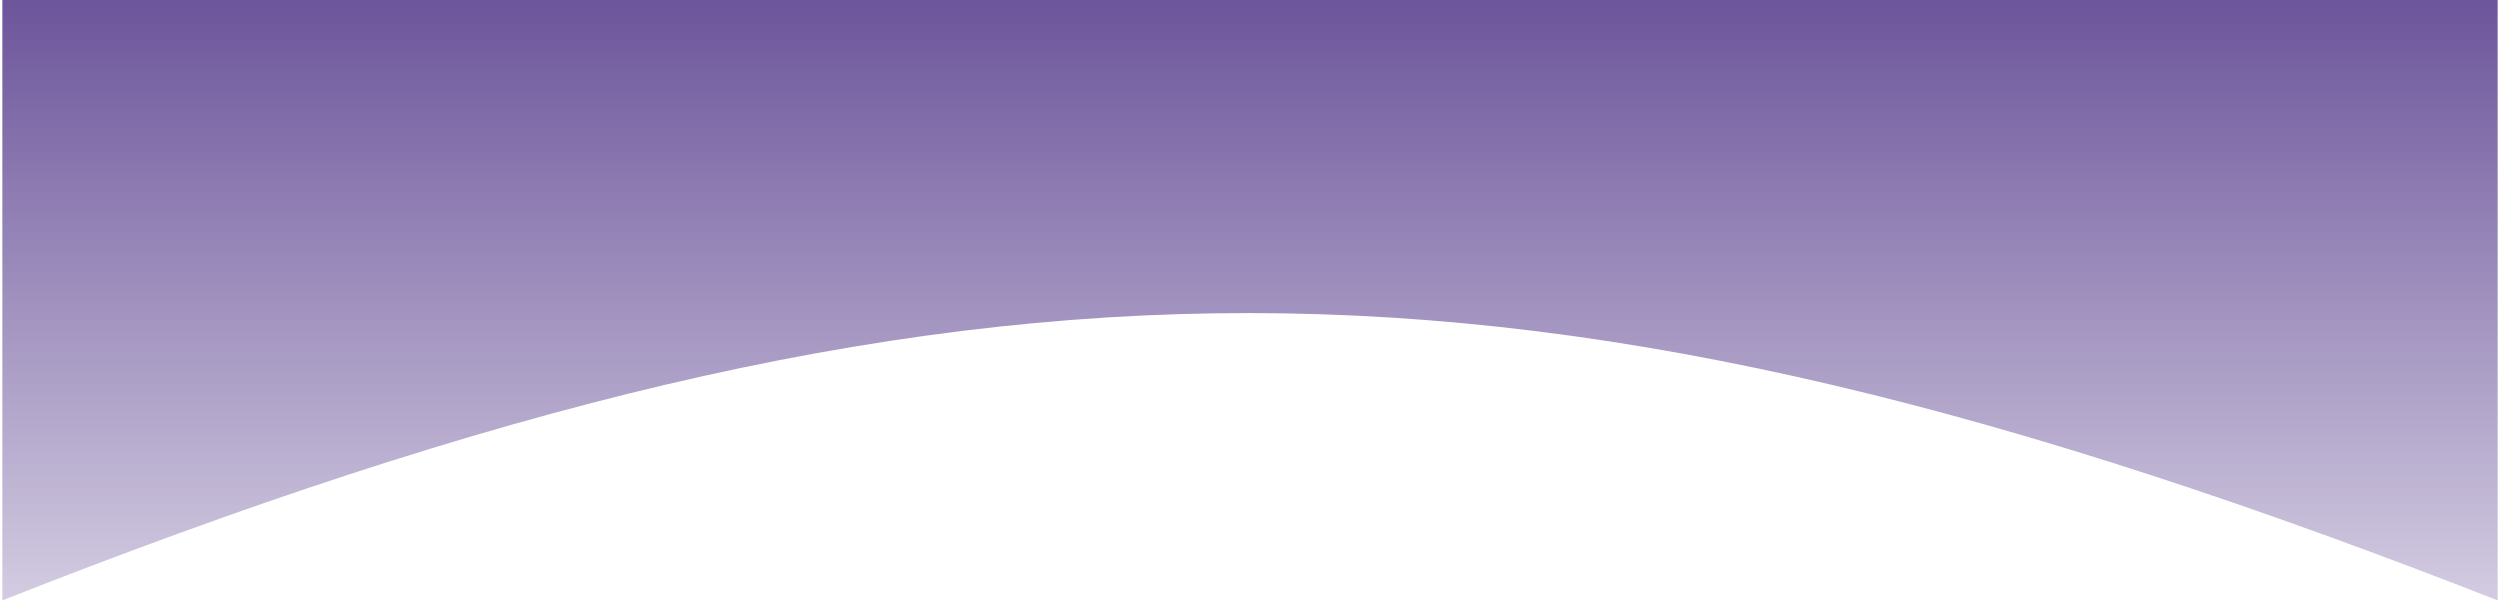
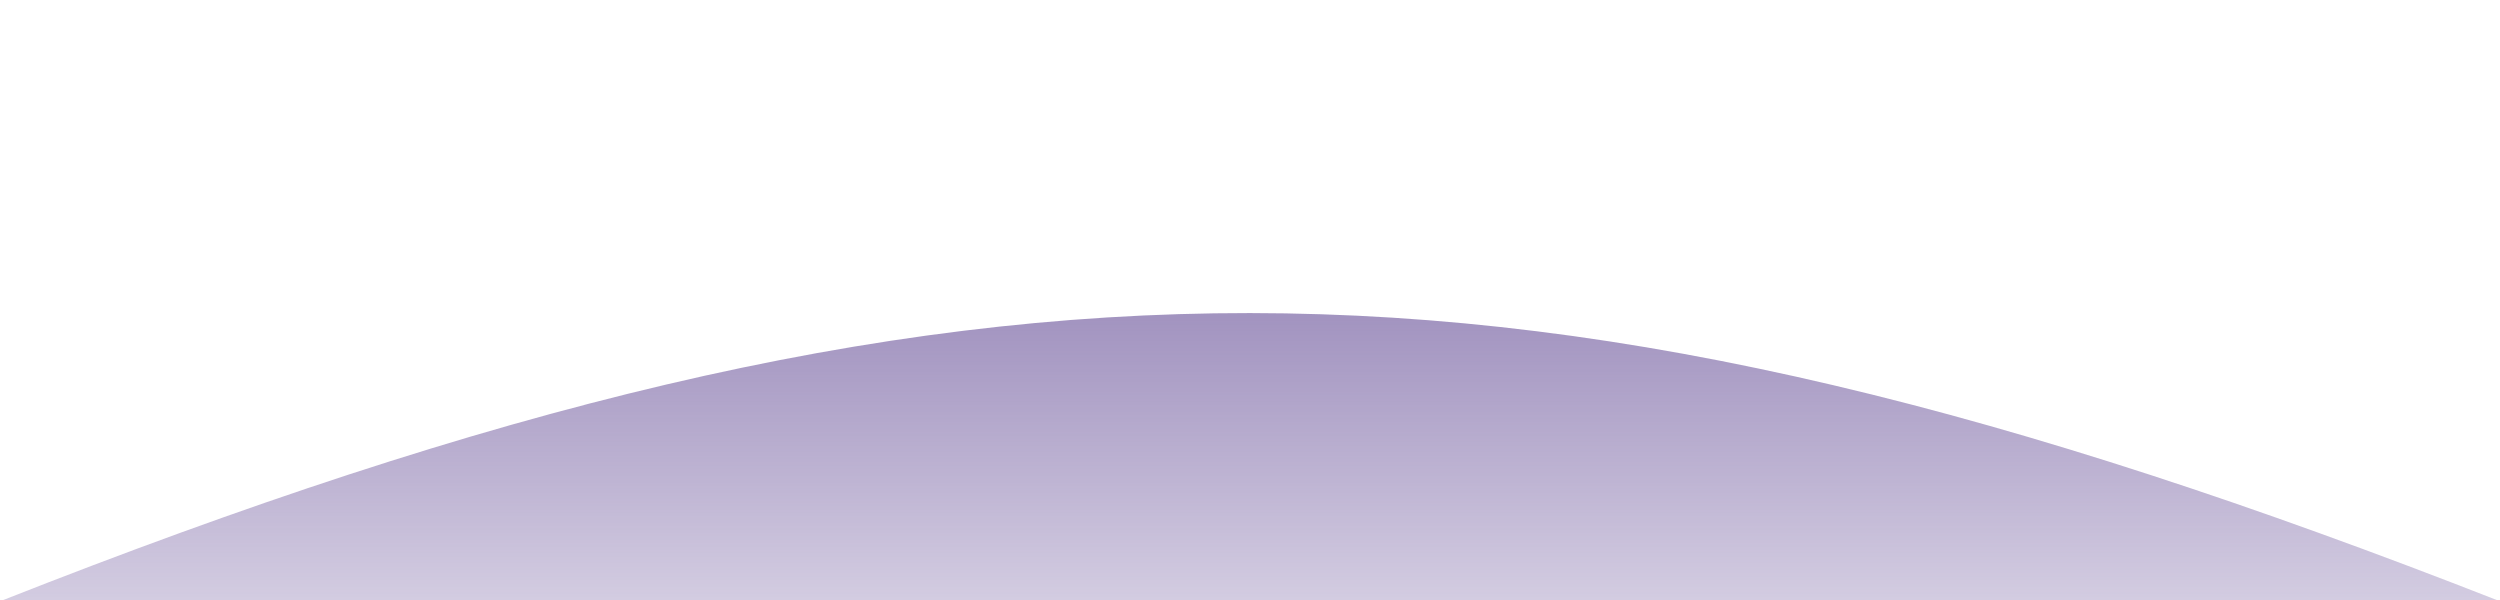
<svg xmlns="http://www.w3.org/2000/svg" width="533" height="128" viewBox="0 0 533 128" fill="none">
-   <path d="M532.5 128C324.73 46.622 208.269 46.043 0.5 128V0H532.5V128Z" fill="url(#paint0_linear_204_10)" />
+   <path d="M532.5 128C324.73 46.622 208.269 46.043 0.5 128V0V128Z" fill="url(#paint0_linear_204_10)" />
  <defs>
    <linearGradient id="paint0_linear_204_10" x1="272.5" y1="0" x2="272.5" y2="128" gradientUnits="userSpaceOnUse">
      <stop stop-color="#6C559B" />
      <stop offset="1" stop-color="#6C559B" stop-opacity="0.3" />
    </linearGradient>
  </defs>
</svg>